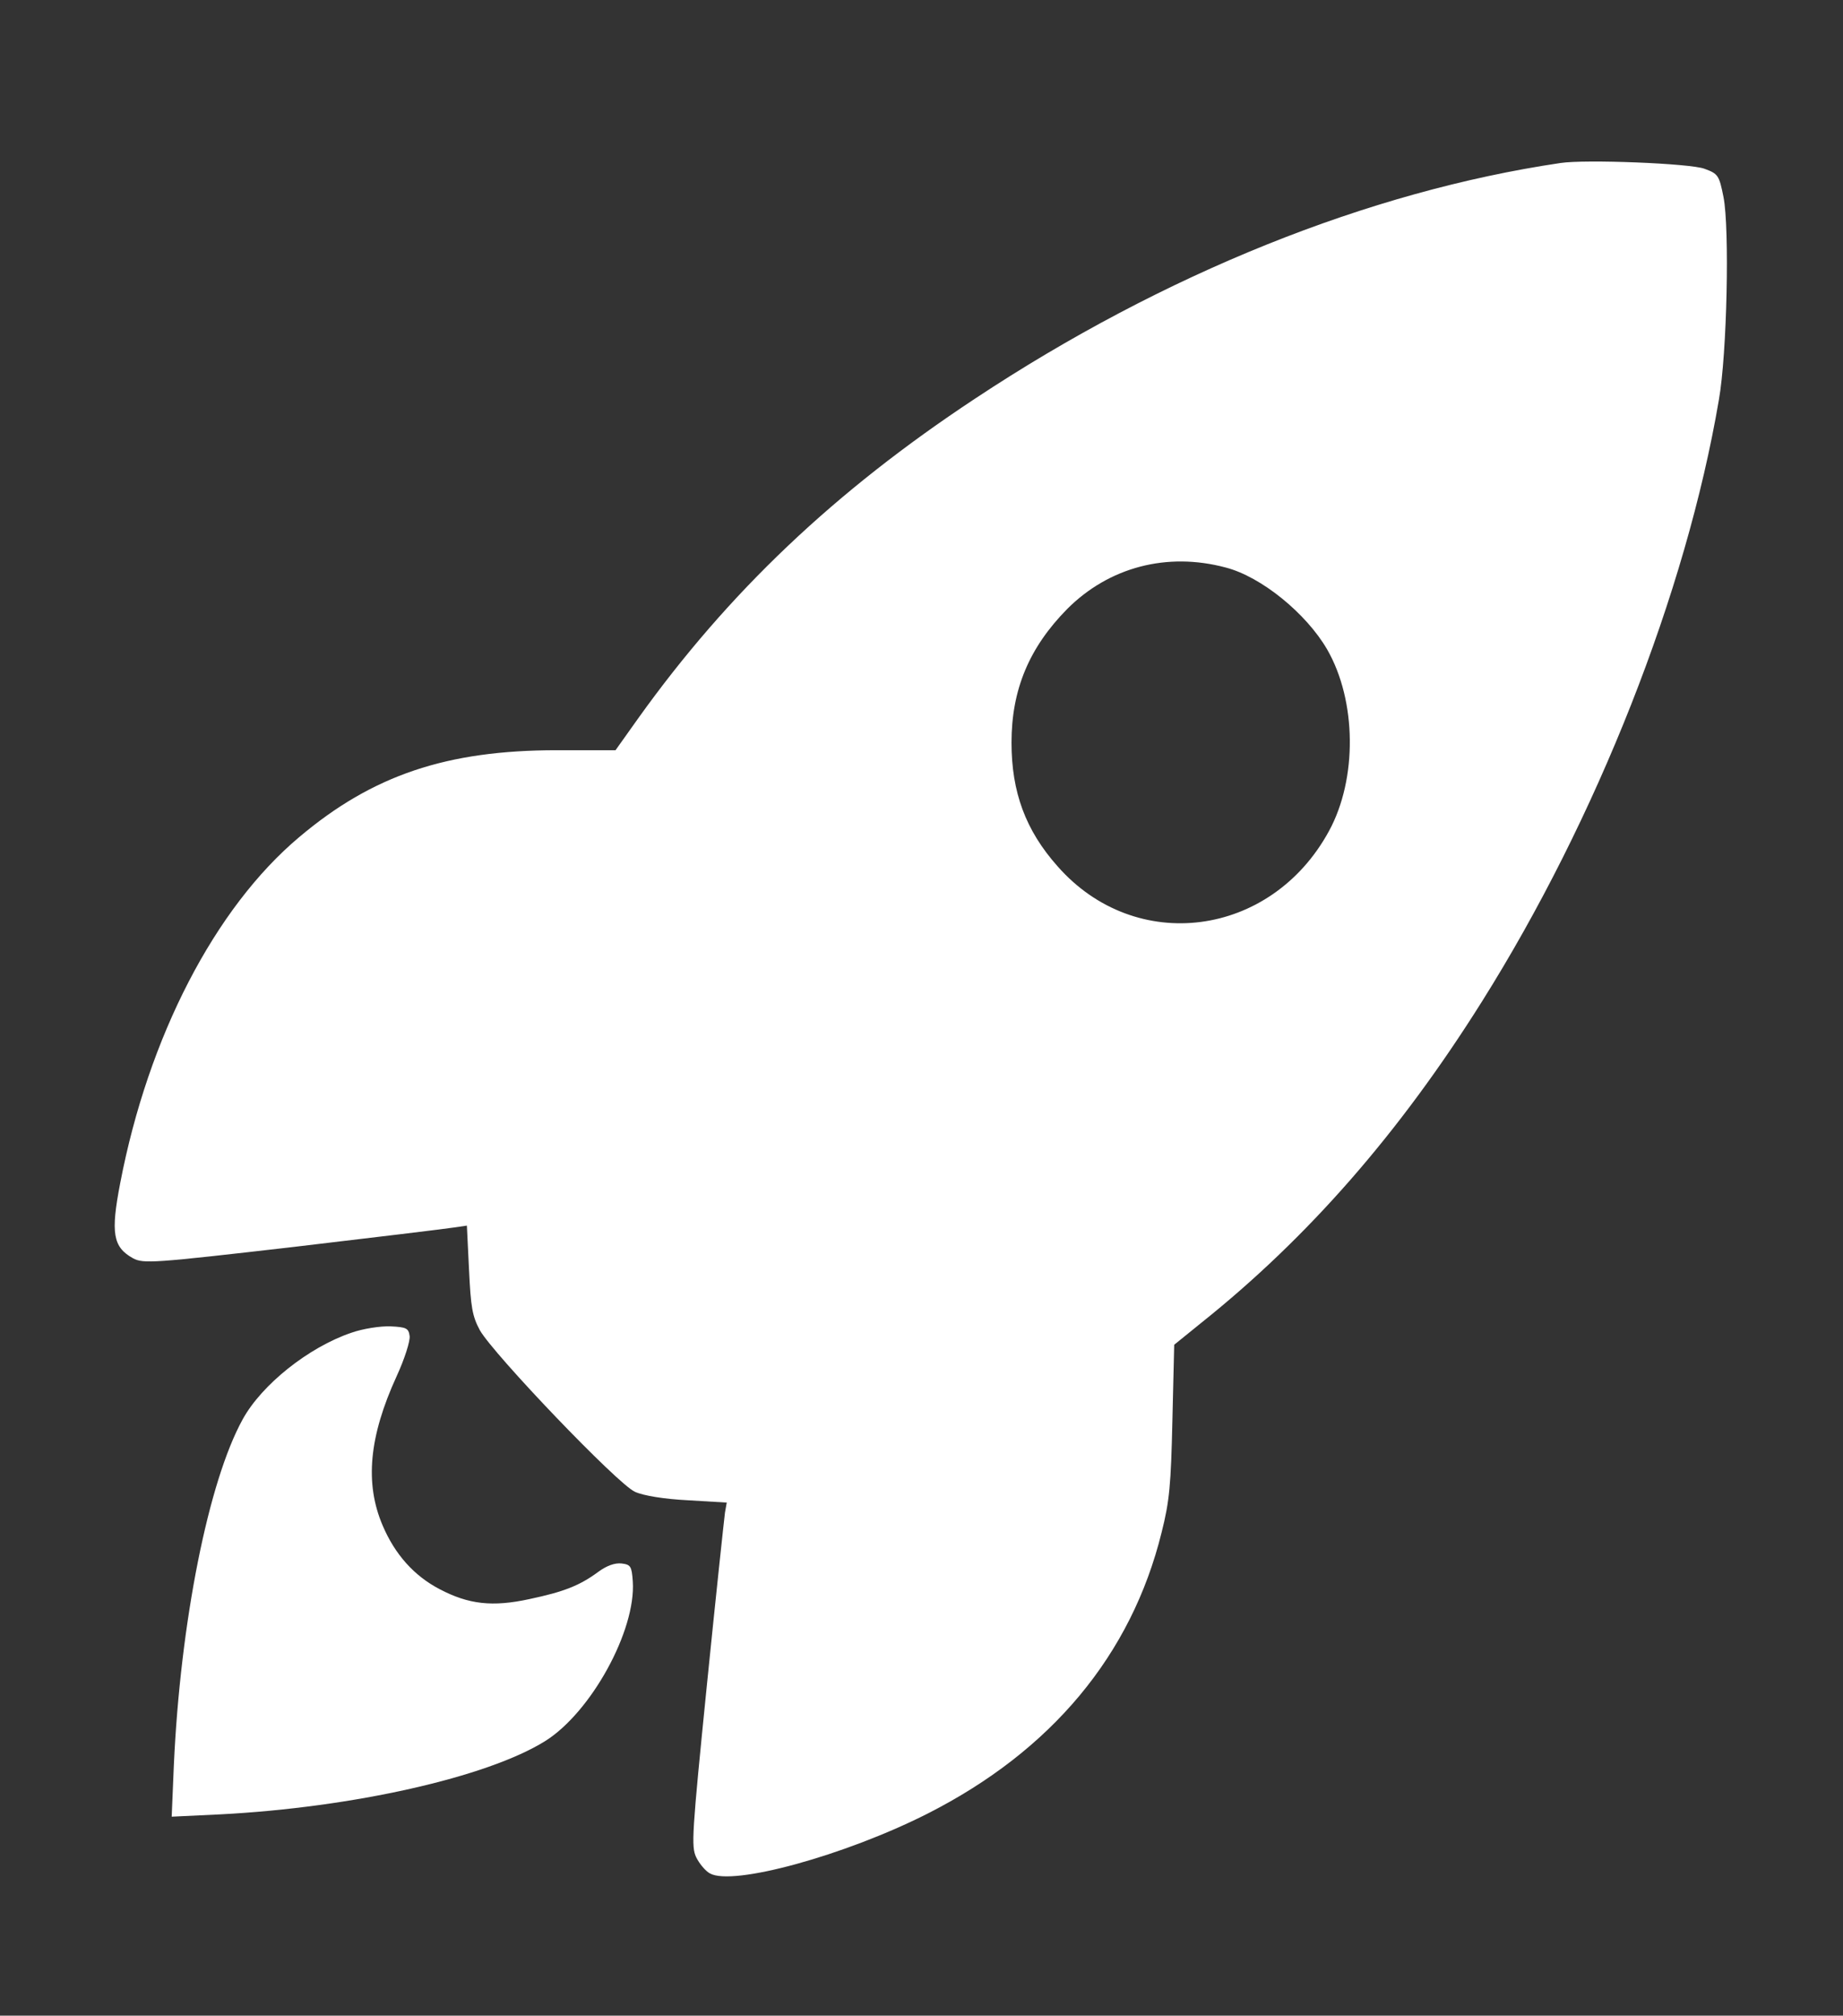
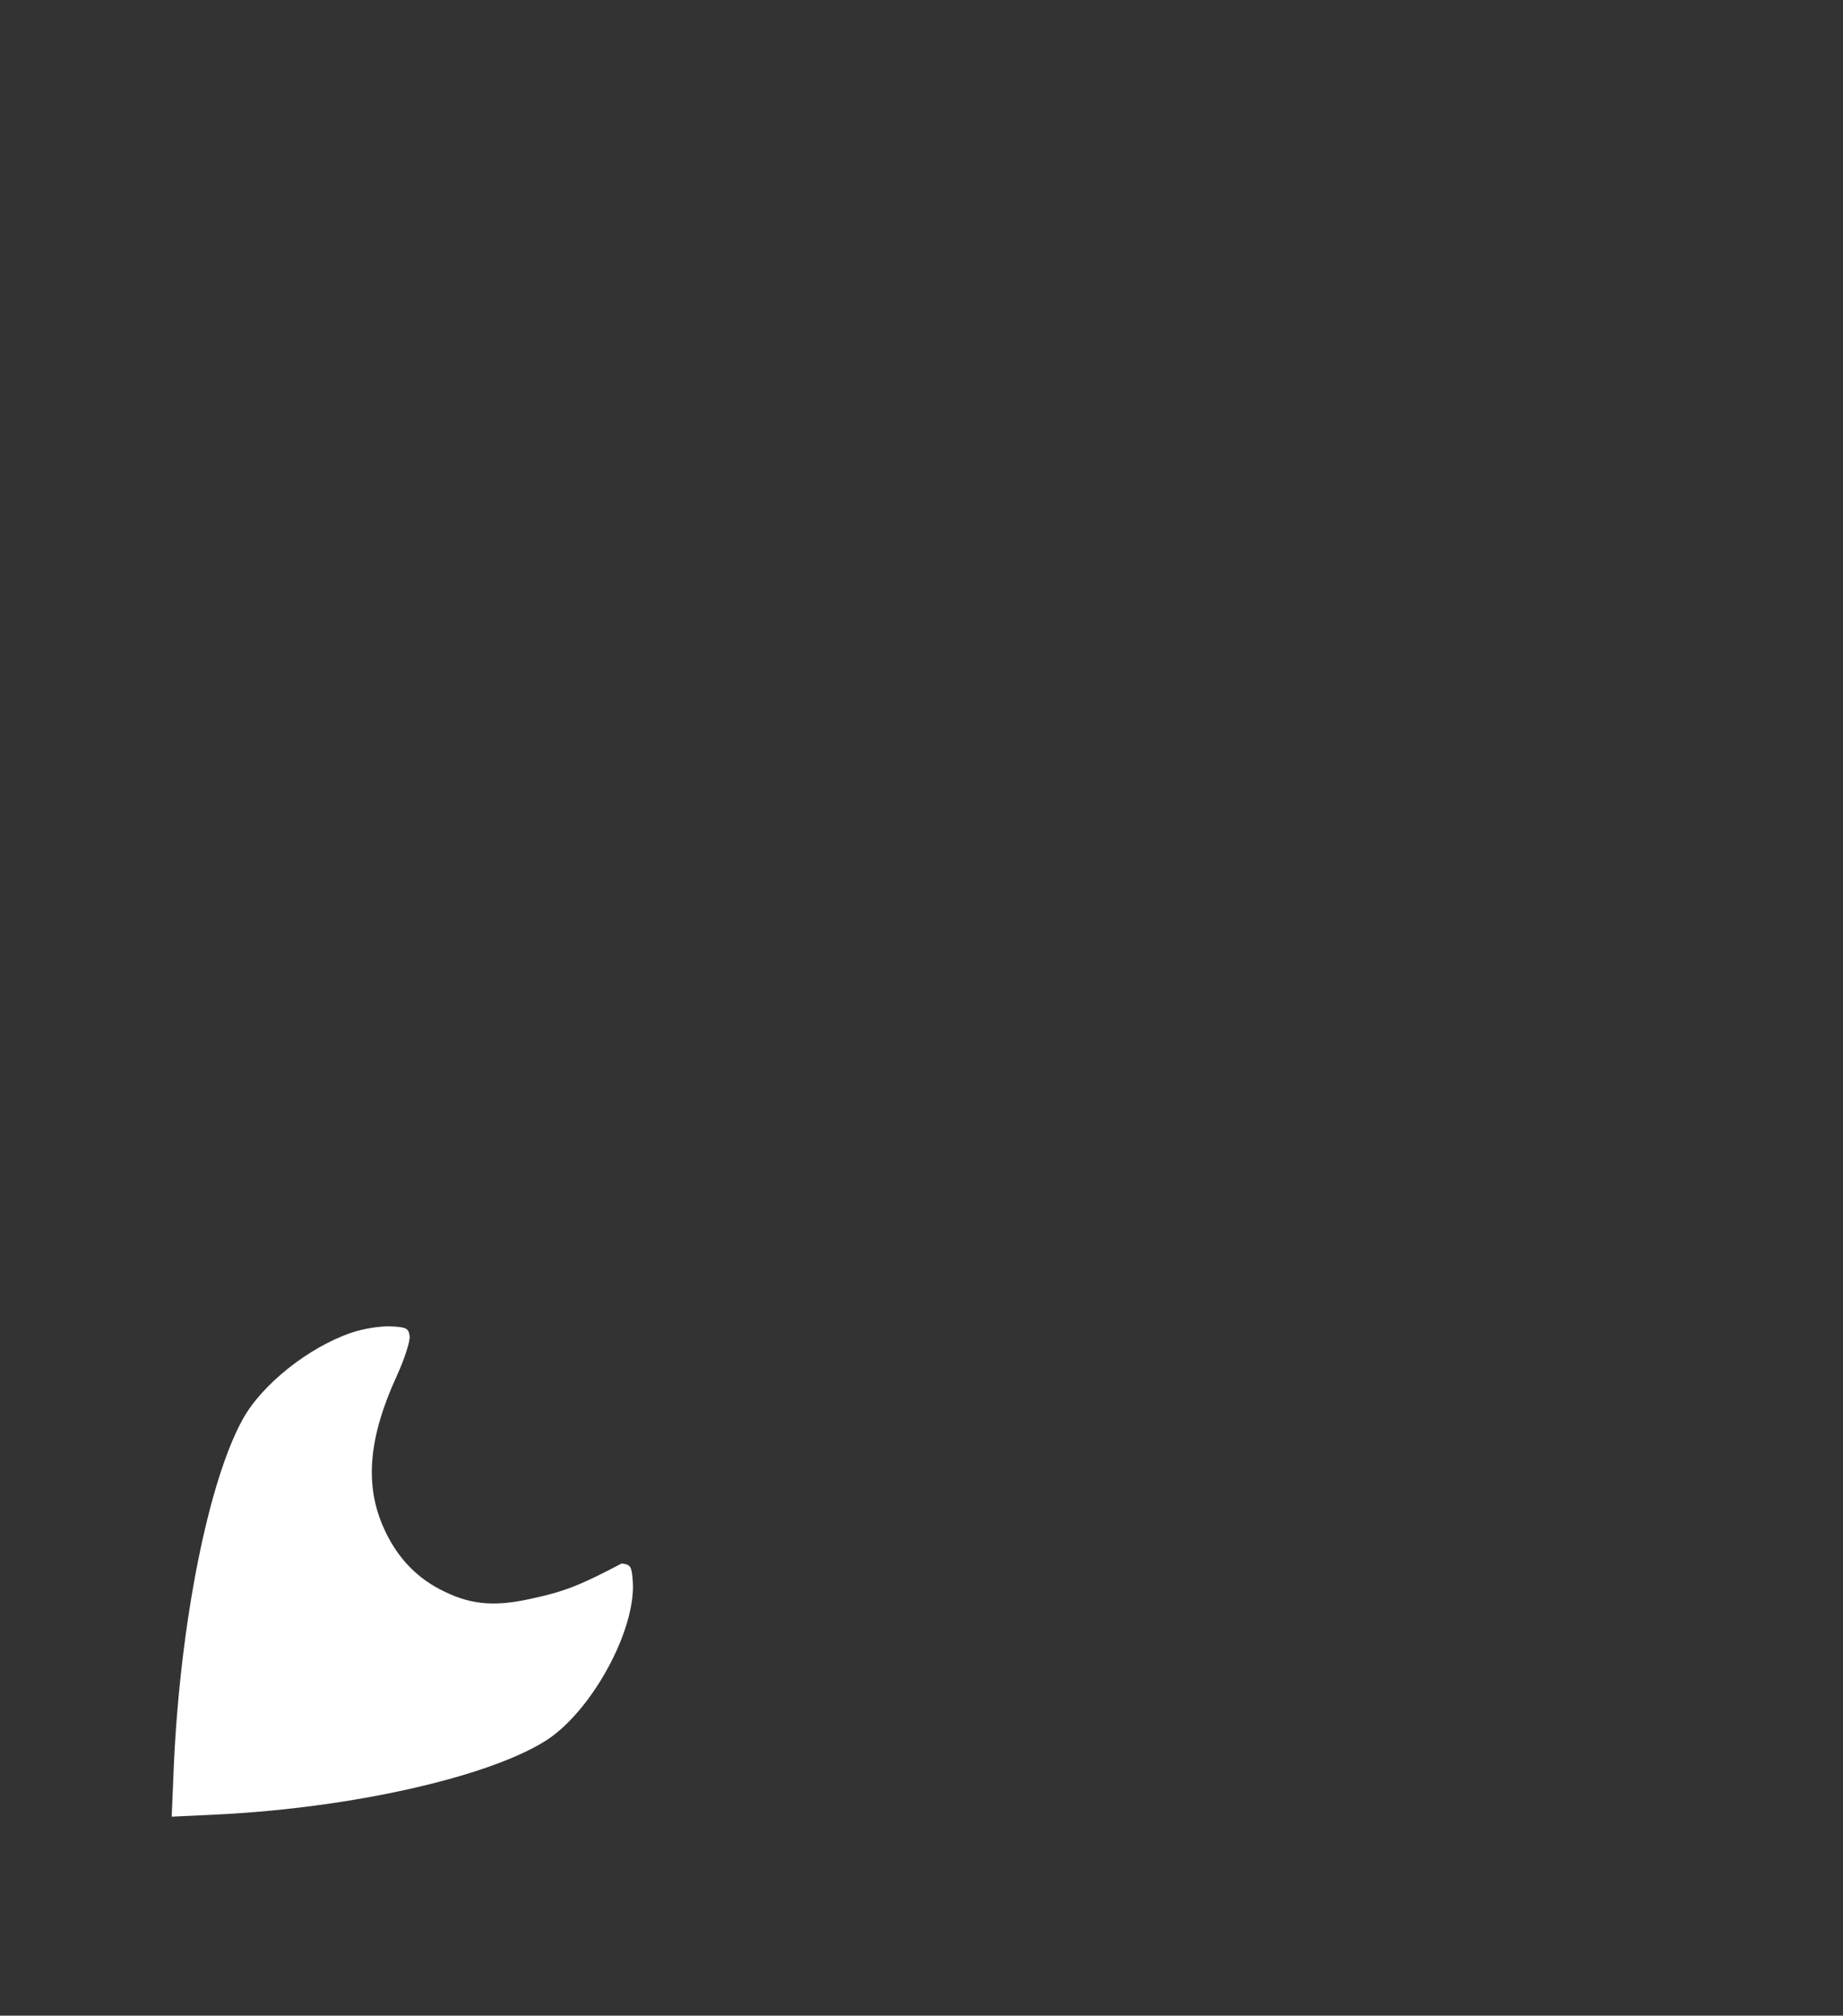
<svg xmlns="http://www.w3.org/2000/svg" width="43" height="47" viewBox="0 0 43 47" fill="none">
  <rect x="0" y="0" width="43" height="47" fill="#333333" stroke="none" />
-   <path d="M36.407 3.801C31.939 4.462 27.152 6.382 22.751 9.294C19.476 11.456 16.99 13.813 14.882 16.761L14.361 17.493H12.992C10.422 17.493 8.692 18.074 6.979 19.521C5.014 21.173 3.46 24.174 2.805 27.586C2.578 28.756 2.637 29.078 3.099 29.337C3.343 29.471 3.569 29.453 6.828 29.078C8.726 28.855 10.422 28.649 10.591 28.622L10.893 28.578L10.943 29.605C10.985 30.489 11.019 30.686 11.195 31.016C11.514 31.579 14.42 34.616 14.815 34.785C15.008 34.875 15.504 34.955 16.049 34.982L16.956 35.036L16.915 35.268C16.898 35.393 16.704 37.197 16.495 39.269C16.142 42.779 16.125 43.056 16.243 43.306C16.318 43.458 16.461 43.628 16.562 43.682C17.091 43.985 19.72 43.262 21.643 42.288C24.532 40.823 26.396 38.59 27.102 35.732C27.287 35 27.32 34.625 27.354 33.115L27.396 31.356L28.026 30.846C30.52 28.855 32.653 26.416 34.576 23.353C37.255 19.092 39.338 13.822 40.103 9.33C40.296 8.249 40.355 5.319 40.212 4.596C40.111 4.087 40.086 4.051 39.767 3.935C39.439 3.81 36.987 3.712 36.407 3.801ZM28.597 13.233C29.428 13.447 30.478 14.305 30.965 15.144C31.654 16.341 31.671 18.163 31.007 19.378C29.655 21.861 26.497 22.272 24.675 20.2C23.927 19.36 23.6 18.467 23.6 17.315C23.6 16.082 24.011 15.1 24.901 14.198C25.876 13.224 27.228 12.867 28.597 13.233Z" fill="white" />
-   <path d="M8.189 31.079C7.198 31.418 6.106 32.285 5.661 33.097C4.863 34.544 4.208 37.822 4.056 41.163L4.006 42.36L5.14 42.306C8.239 42.145 11.363 41.44 12.715 40.6C13.79 39.93 14.84 38.019 14.764 36.876C14.739 36.518 14.714 36.483 14.504 36.456C14.345 36.438 14.151 36.509 13.958 36.652C13.521 36.974 13.152 37.117 12.354 37.286C11.489 37.474 10.935 37.411 10.255 37.054C9.658 36.742 9.213 36.241 8.928 35.571C8.508 34.589 8.608 33.499 9.255 32.088C9.44 31.686 9.574 31.266 9.557 31.15C9.532 30.971 9.482 30.945 9.112 30.927C8.877 30.918 8.466 30.98 8.189 31.079Z" fill="white" />
+   <path d="M8.189 31.079C7.198 31.418 6.106 32.285 5.661 33.097C4.863 34.544 4.208 37.822 4.056 41.163L4.006 42.36L5.14 42.306C8.239 42.145 11.363 41.44 12.715 40.6C13.79 39.93 14.84 38.019 14.764 36.876C14.739 36.518 14.714 36.483 14.504 36.456C13.521 36.974 13.152 37.117 12.354 37.286C11.489 37.474 10.935 37.411 10.255 37.054C9.658 36.742 9.213 36.241 8.928 35.571C8.508 34.589 8.608 33.499 9.255 32.088C9.44 31.686 9.574 31.266 9.557 31.15C9.532 30.971 9.482 30.945 9.112 30.927C8.877 30.918 8.466 30.98 8.189 31.079Z" fill="white" />
</svg>